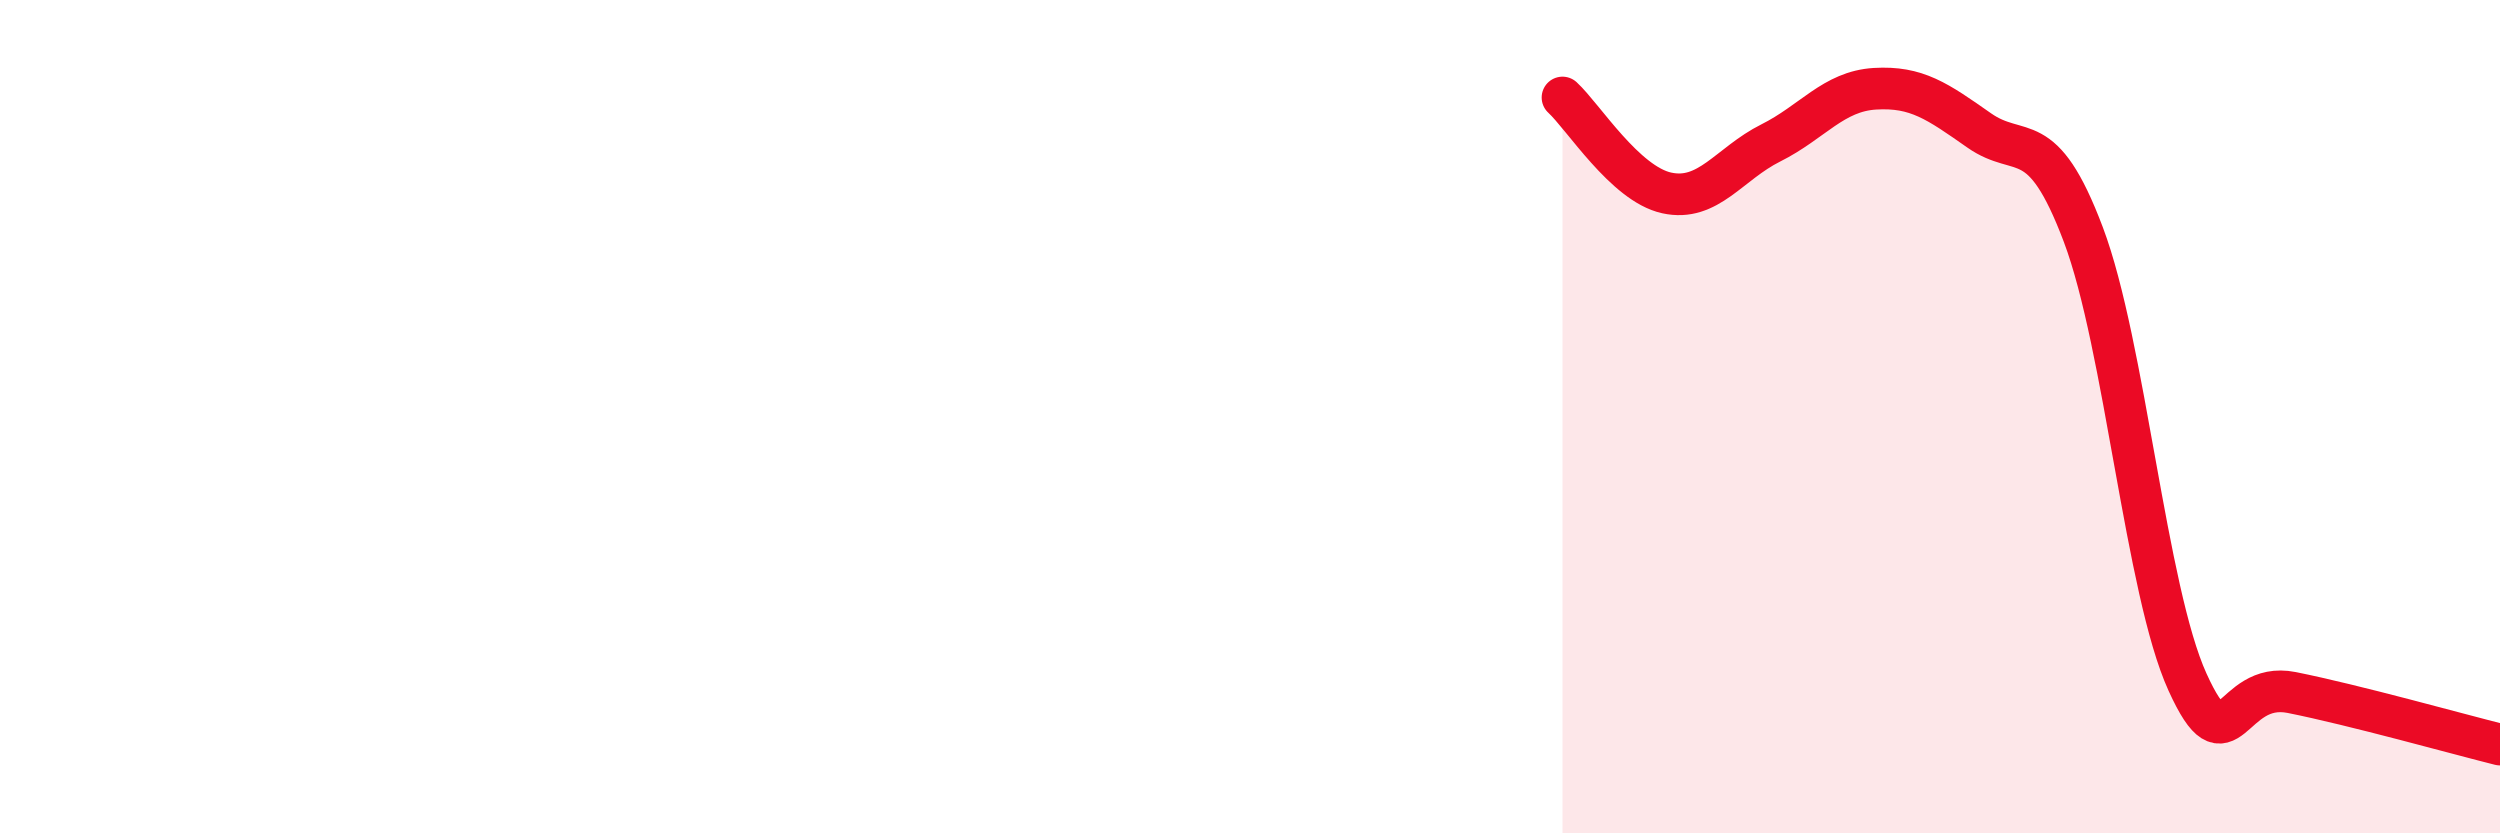
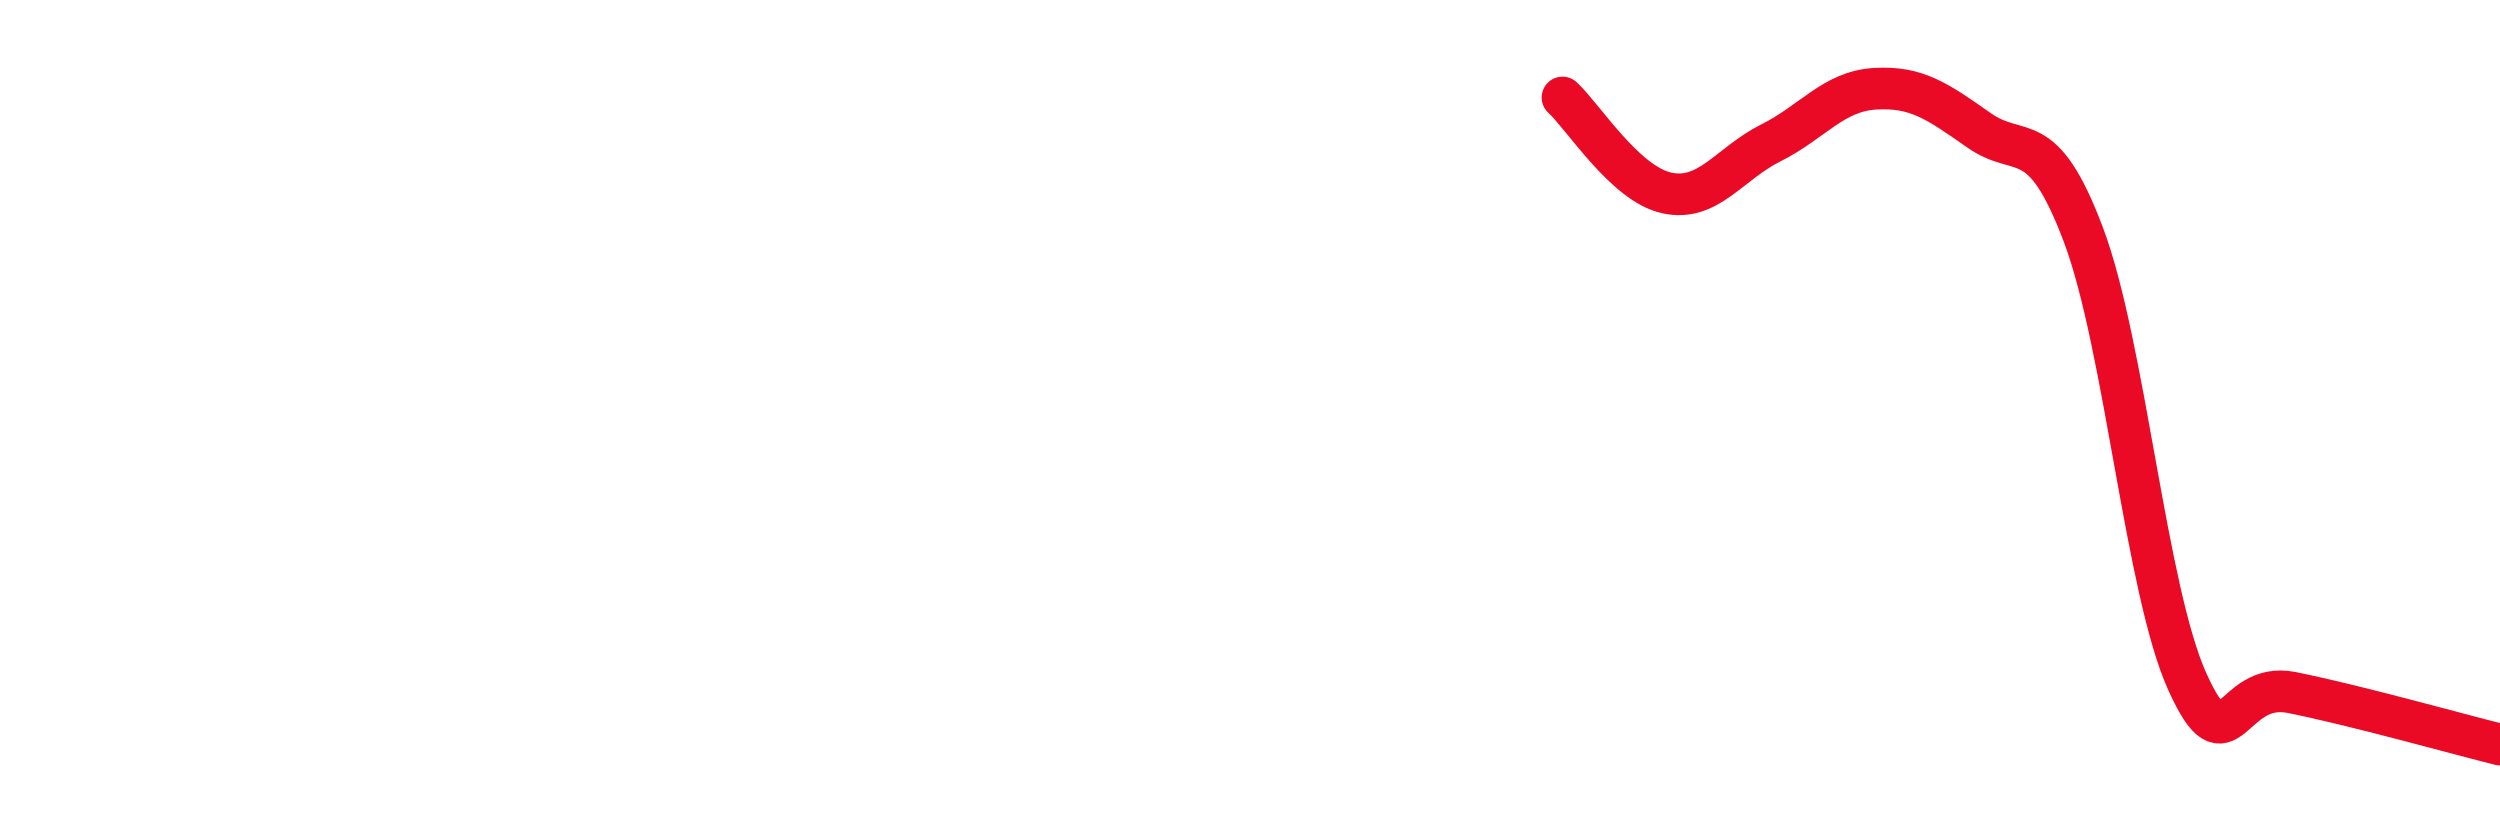
<svg xmlns="http://www.w3.org/2000/svg" width="60" height="20" viewBox="0 0 60 20">
-   <path d="M 37.5,2.34 C 38,2.8 39,4.41 40,4.63 C 41,4.85 41.5,3.93 42.5,3.43 C 43.5,2.93 44,2.19 45,2.13 C 46,2.07 46.5,2.43 47.5,3.13 C 48.5,3.83 49,2.98 50,5.63 C 51,8.28 51.5,14.17 52.5,16.37 C 53.5,18.57 53.5,16.32 55,16.62 C 56.5,16.92 59,17.62 60,17.87L60 20L37.5 20Z" fill="#EB0A25" opacity="0.1" stroke-linecap="round" stroke-linejoin="round" />
  <path d="M 37.5,2.34 C 38,2.8 39,4.41 40,4.63 C 41,4.85 41.5,3.93 42.5,3.43 C 43.5,2.93 44,2.19 45,2.13 C 46,2.07 46.5,2.43 47.5,3.13 C 48.5,3.83 49,2.98 50,5.63 C 51,8.28 51.5,14.17 52.5,16.37 C 53.5,18.57 53.5,16.32 55,16.62 C 56.5,16.92 59,17.62 60,17.87" stroke="#EB0A25" stroke-width="1" fill="none" stroke-linecap="round" stroke-linejoin="round" />
</svg>